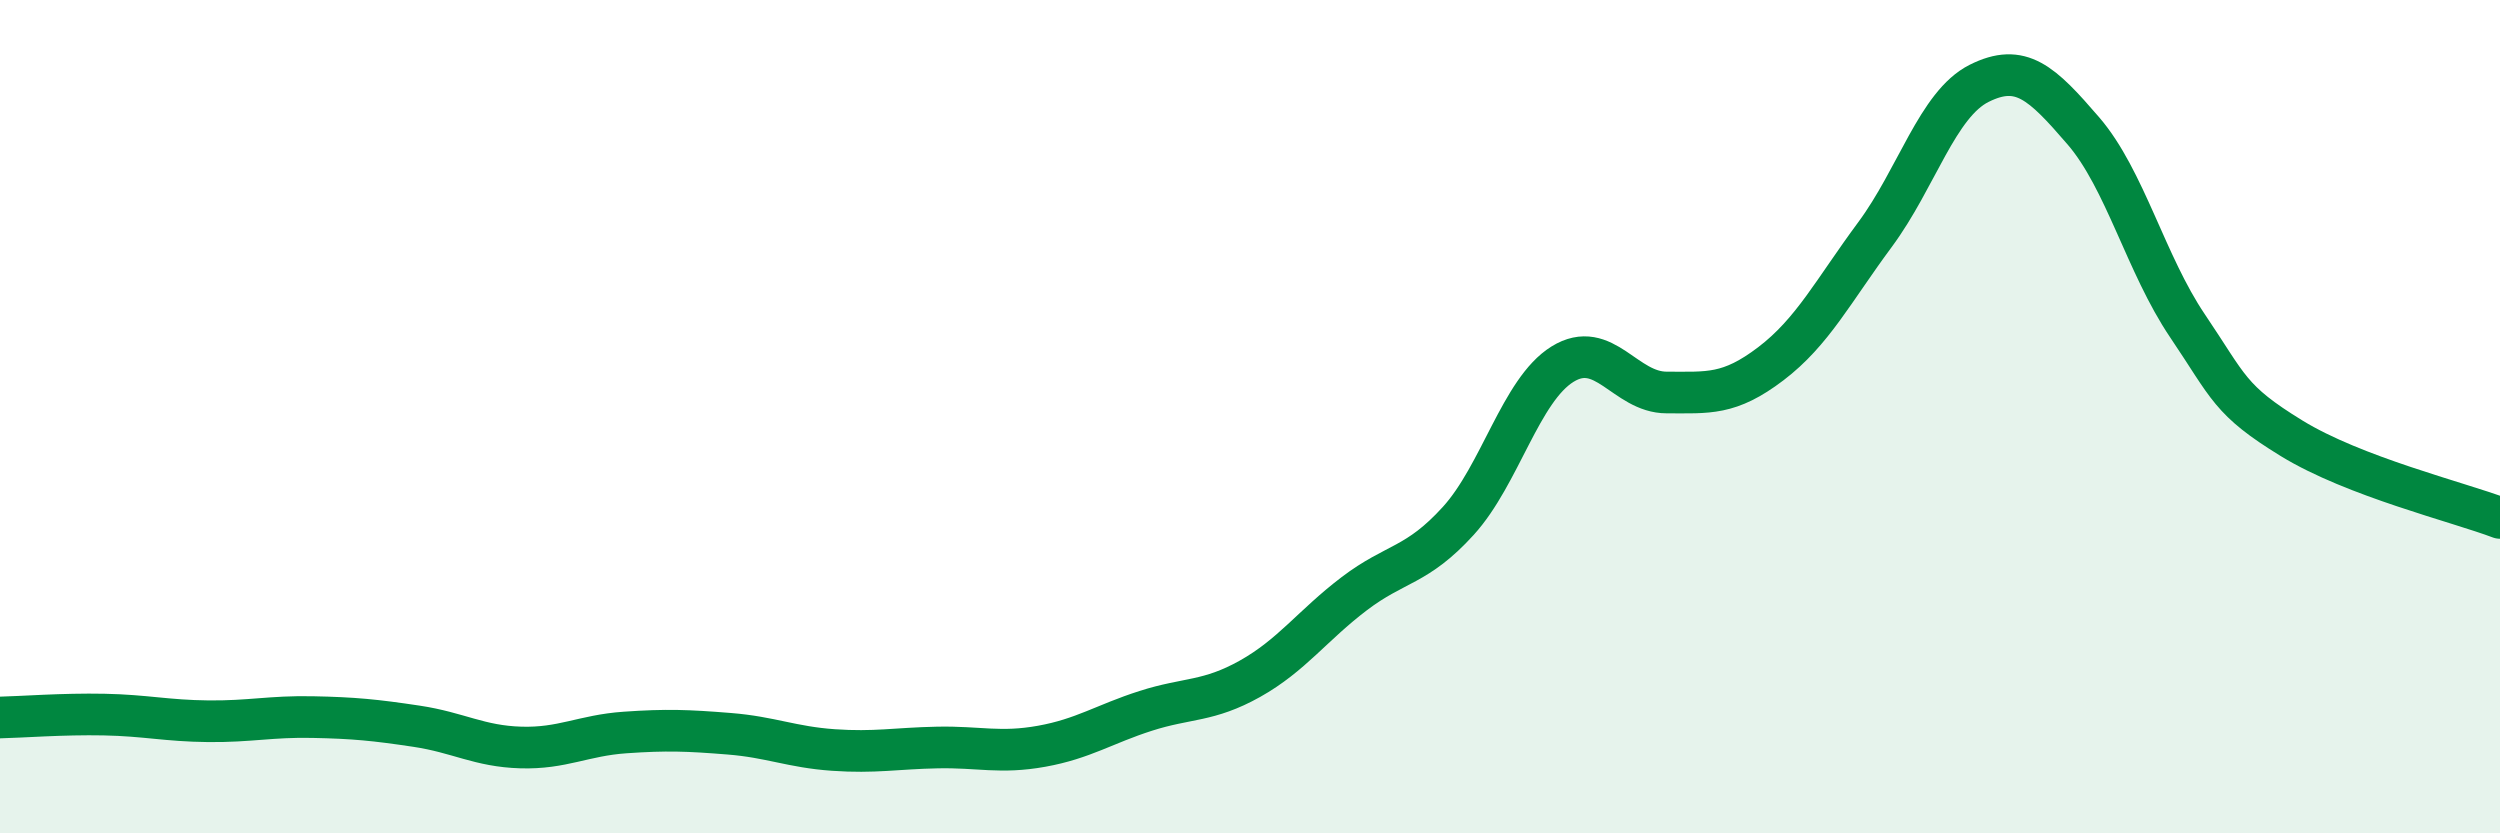
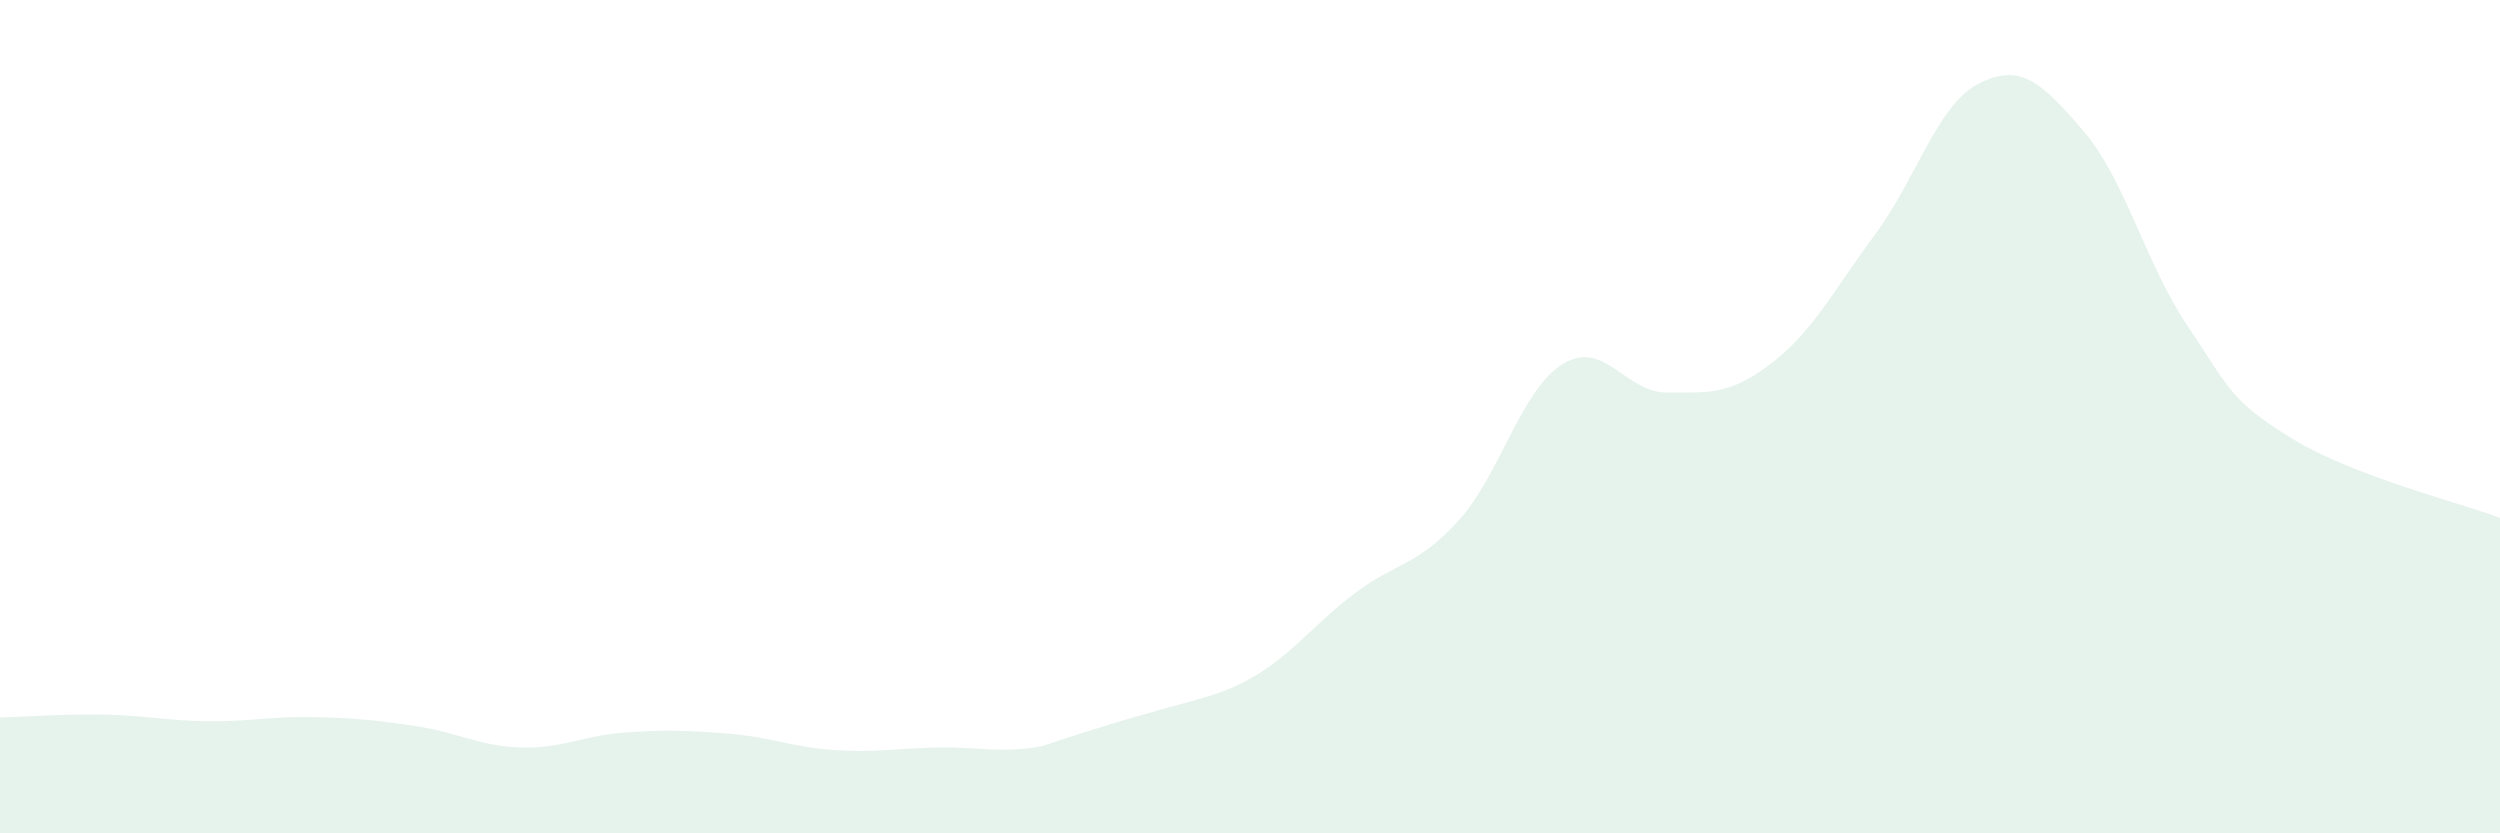
<svg xmlns="http://www.w3.org/2000/svg" width="60" height="20" viewBox="0 0 60 20">
-   <path d="M 0,17.22 C 0.5,17.21 1.5,17.13 2.5,17.15 C 3.5,17.17 4,17.3 5,17.31 C 6,17.32 6.5,17.19 7.5,17.21 C 8.5,17.23 9,17.28 10,17.43 C 11,17.58 11.5,17.91 12.5,17.94 C 13.5,17.97 14,17.65 15,17.58 C 16,17.51 16.5,17.53 17.5,17.61 C 18.5,17.69 19,17.93 20,18 C 21,18.07 21.5,17.96 22.5,17.94 C 23.5,17.92 24,18.09 25,17.91 C 26,17.73 26.5,17.38 27.5,17.06 C 28.5,16.74 29,16.85 30,16.29 C 31,15.73 31.5,15.01 32.5,14.25 C 33.5,13.49 34,13.6 35,12.5 C 36,11.4 36.5,9.36 37.5,8.74 C 38.5,8.12 39,9.42 40,9.42 C 41,9.42 41.5,9.49 42.5,8.73 C 43.5,7.97 44,6.98 45,5.63 C 46,4.28 46.5,2.5 47.5,2 C 48.5,1.5 49,1.98 50,3.14 C 51,4.3 51.5,6.34 52.5,7.82 C 53.5,9.3 53.5,9.6 55,10.52 C 56.5,11.44 59,12.05 60,12.43L60 20L0 20Z" fill="#008740" opacity="0.1" stroke-linecap="round" stroke-linejoin="round" />
-   <path d="M 0,17.22 C 0.5,17.21 1.5,17.13 2.5,17.15 C 3.5,17.17 4,17.3 5,17.31 C 6,17.32 6.5,17.19 7.5,17.21 C 8.5,17.23 9,17.28 10,17.43 C 11,17.58 11.5,17.91 12.5,17.94 C 13.5,17.97 14,17.65 15,17.58 C 16,17.51 16.5,17.53 17.5,17.61 C 18.5,17.69 19,17.93 20,18 C 21,18.07 21.5,17.96 22.5,17.94 C 23.5,17.92 24,18.09 25,17.91 C 26,17.73 26.5,17.38 27.5,17.06 C 28.5,16.74 29,16.85 30,16.29 C 31,15.73 31.5,15.01 32.5,14.25 C 33.5,13.49 34,13.6 35,12.5 C 36,11.4 36.5,9.36 37.5,8.74 C 38.5,8.12 39,9.42 40,9.42 C 41,9.42 41.5,9.49 42.5,8.73 C 43.5,7.97 44,6.98 45,5.63 C 46,4.28 46.5,2.5 47.5,2 C 48.5,1.5 49,1.98 50,3.14 C 51,4.3 51.5,6.34 52.5,7.82 C 53.5,9.3 53.5,9.6 55,10.52 C 56.5,11.44 59,12.05 60,12.43" stroke="#008740" stroke-width="1" fill="none" stroke-linecap="round" stroke-linejoin="round" />
+   <path d="M 0,17.22 C 0.5,17.21 1.5,17.13 2.5,17.15 C 3.5,17.17 4,17.3 5,17.31 C 6,17.32 6.5,17.19 7.5,17.21 C 8.5,17.23 9,17.28 10,17.43 C 11,17.58 11.5,17.91 12.5,17.94 C 13.5,17.97 14,17.65 15,17.58 C 16,17.51 16.5,17.53 17.5,17.61 C 18.5,17.69 19,17.93 20,18 C 21,18.07 21.5,17.96 22.5,17.94 C 23.5,17.92 24,18.09 25,17.91 C 28.5,16.74 29,16.85 30,16.29 C 31,15.73 31.5,15.01 32.5,14.25 C 33.5,13.49 34,13.6 35,12.5 C 36,11.4 36.5,9.36 37.5,8.74 C 38.5,8.12 39,9.42 40,9.42 C 41,9.42 41.5,9.49 42.5,8.73 C 43.5,7.97 44,6.98 45,5.63 C 46,4.28 46.5,2.5 47.5,2 C 48.5,1.5 49,1.98 50,3.14 C 51,4.3 51.5,6.34 52.5,7.82 C 53.5,9.3 53.5,9.6 55,10.52 C 56.5,11.44 59,12.05 60,12.43L60 20L0 20Z" fill="#008740" opacity="0.1" stroke-linecap="round" stroke-linejoin="round" />
</svg>